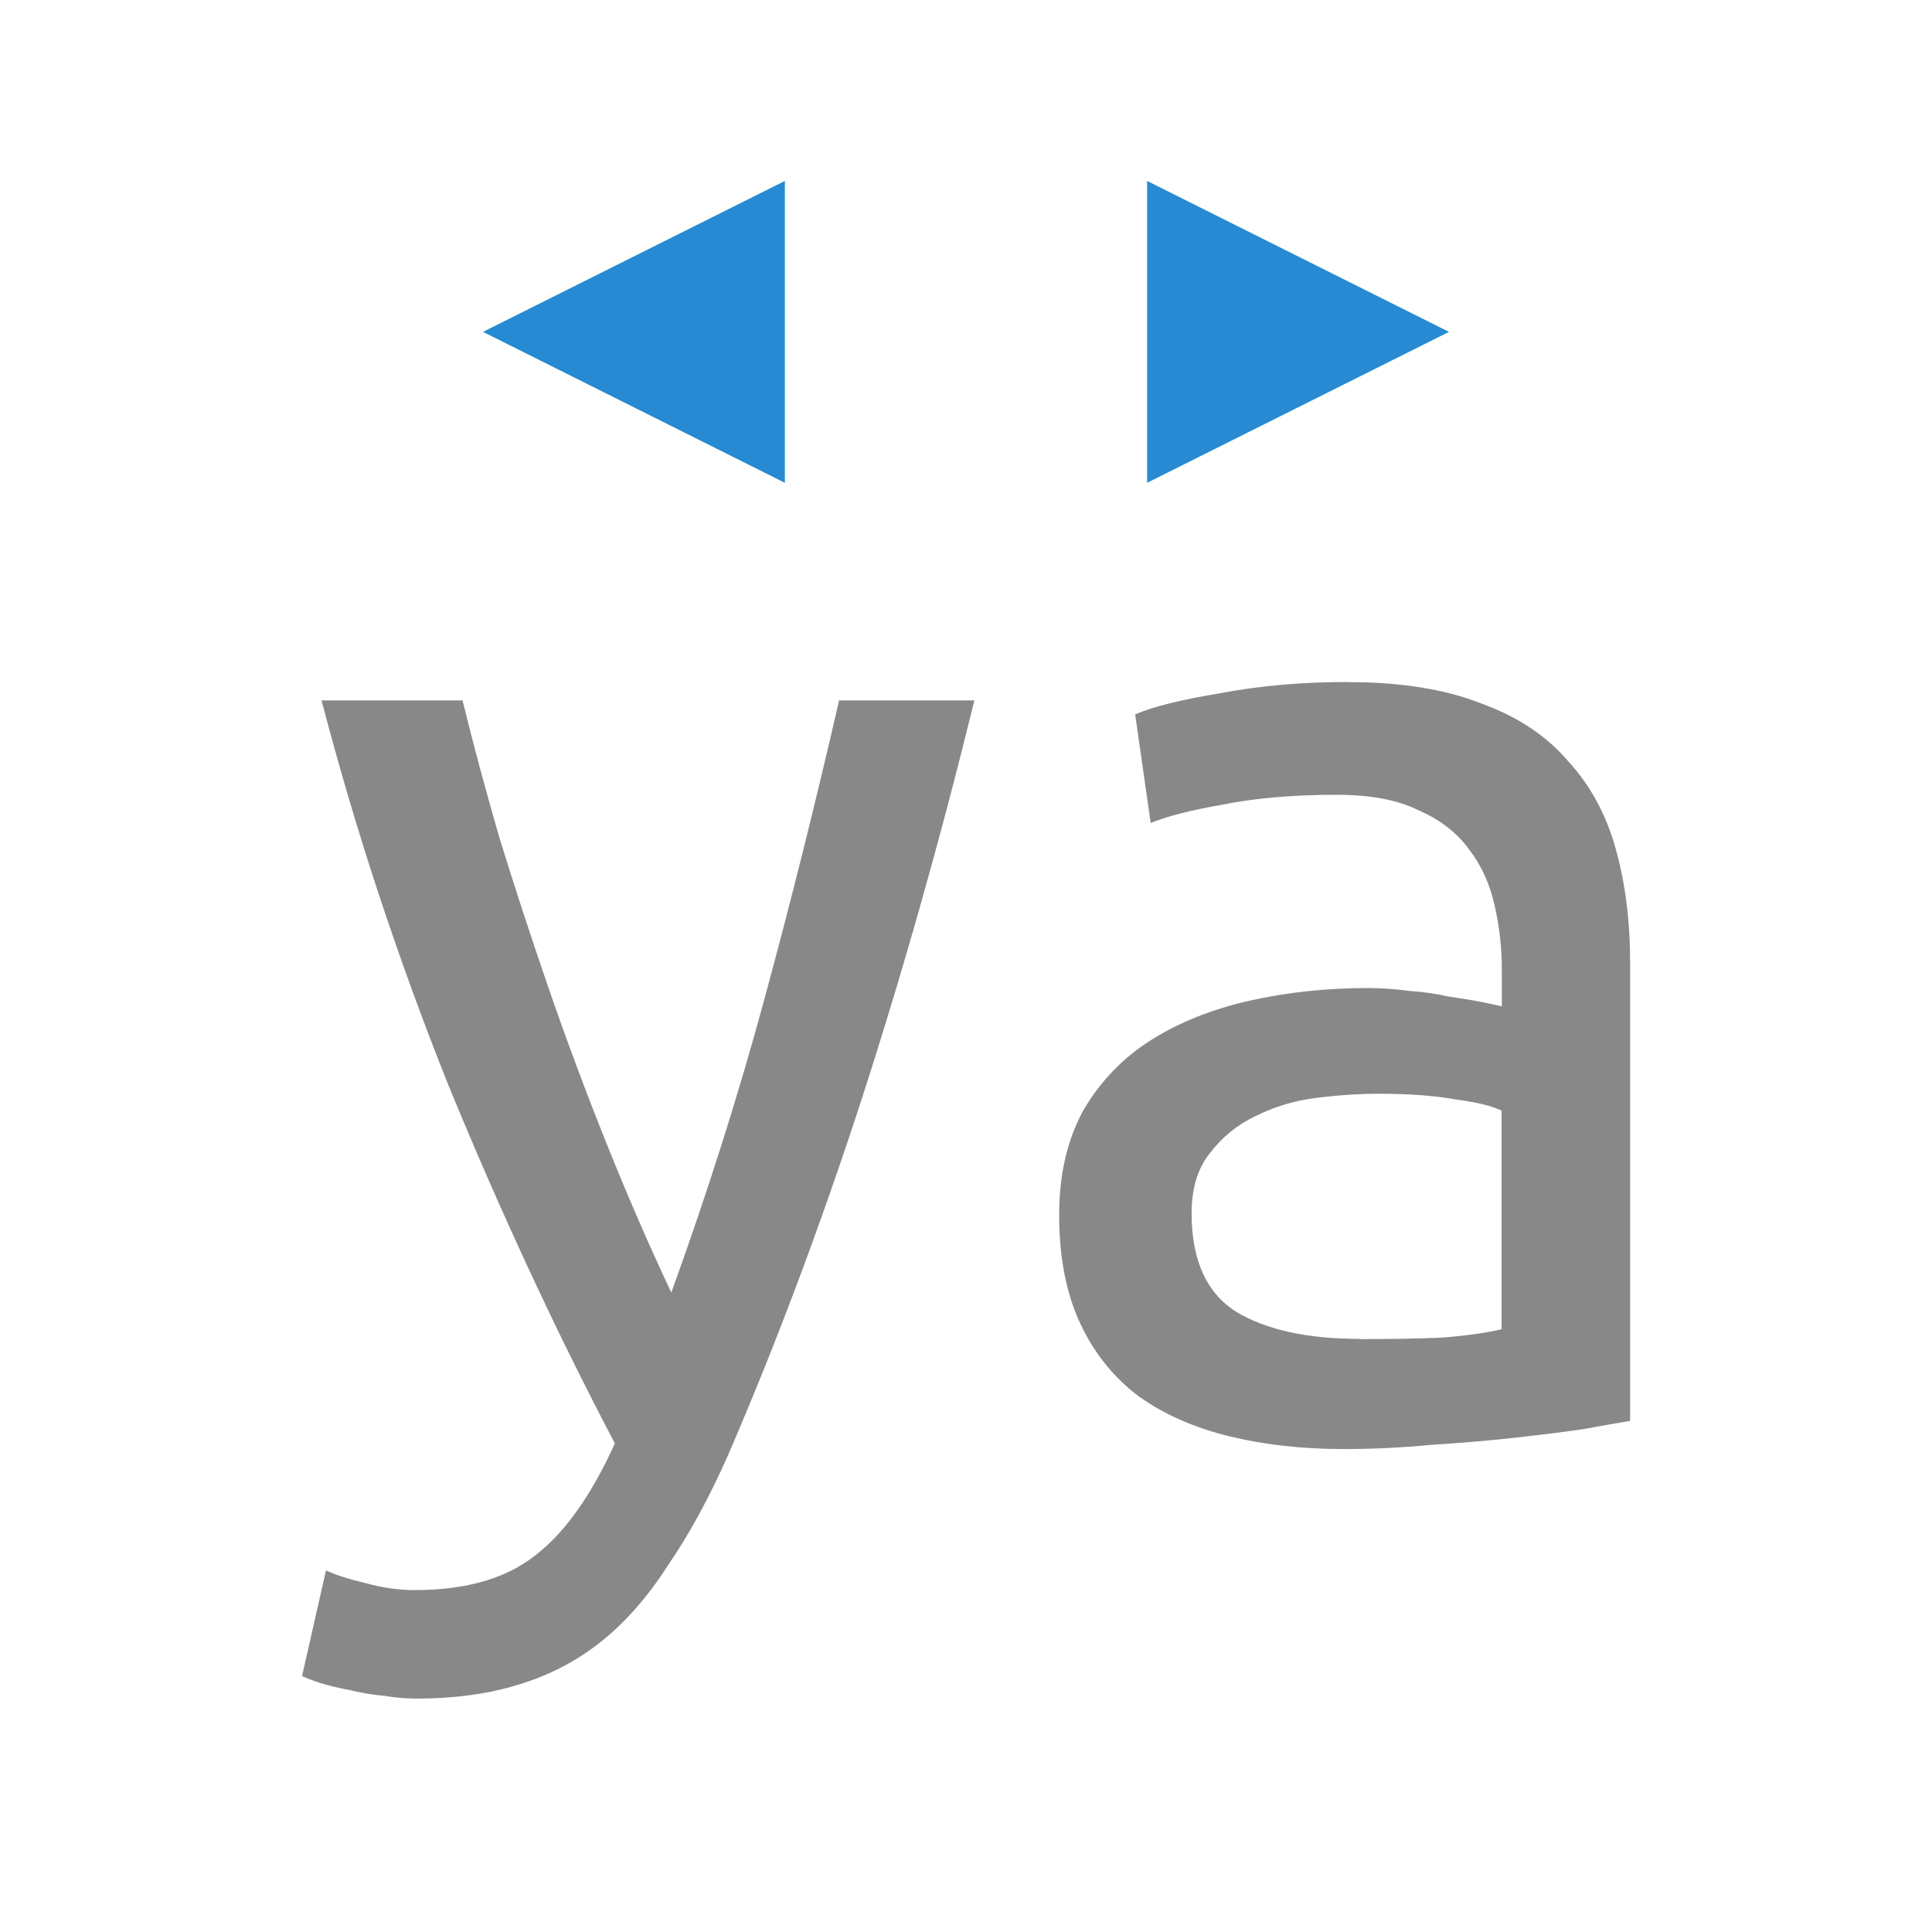
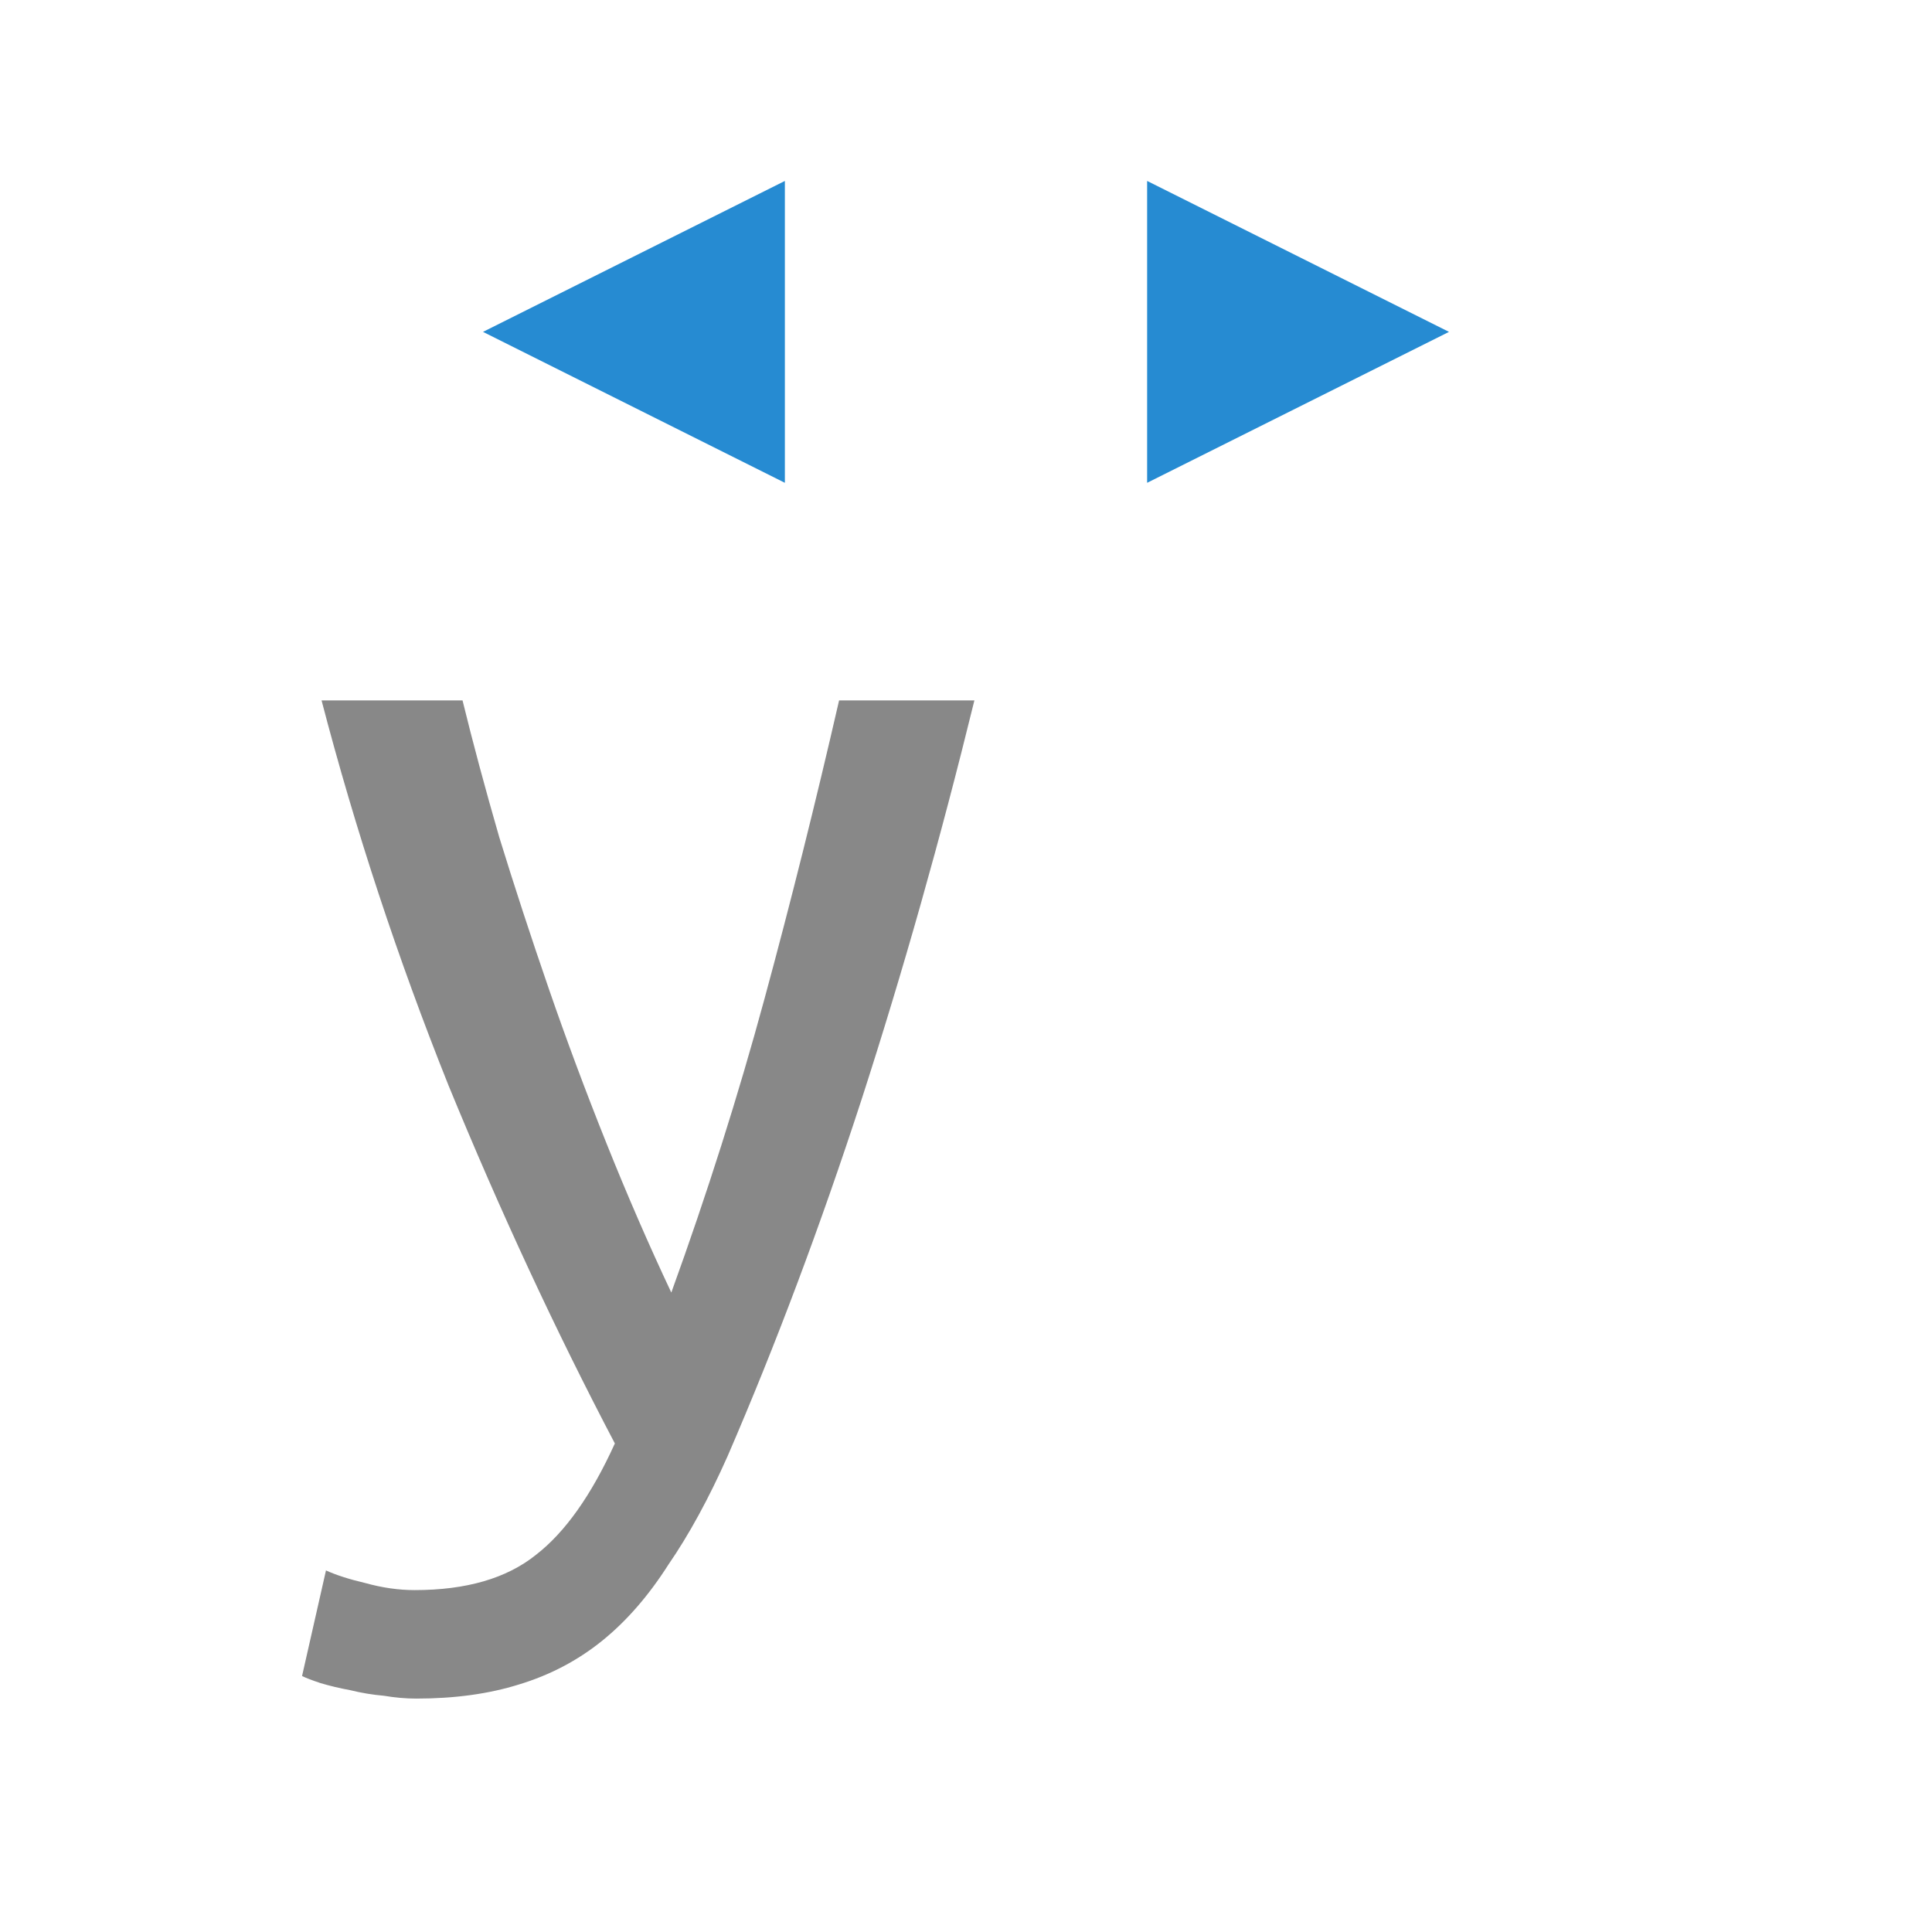
<svg xmlns="http://www.w3.org/2000/svg" viewBox="0 0 32 32">
  <path style="fill:#888;fill-opacity:1" d="m 5.396 26.01 q 0.257 0.117 0.654 0.21 0.421 0.117 0.817 0.117 1.284 0 2.01 -0.584 q 0.724 -0.56 1.307 -1.845 -1.471 -2.802 -2.756 -5.932 -1.261 -3.153 -2.102 -6.375 l 2.335 0 q 0.257 1.051 0.608 2.265 0.374 1.214 0.817 2.499 0.443 1.284 0.958 2.569 0.514 1.284 1.075 2.475 0.888 -2.452 1.541 -4.857 0.654 -2.406 1.238 -4.951 l 2.241 0 q -0.841 3.433 -1.868 6.608 -1.027 3.153 -2.219 5.908 -0.467 1.051 -0.981 1.798 -0.491 0.771 -1.097 1.261 -0.608 0.491 -1.378 0.724 -0.747 0.234 -1.701 0.234 -0.257 0 -0.537 -0.047 -0.28 -0.024 -0.56 -0.093 -0.257 -0.047 -0.491 -0.117 -0.21 -0.07 -0.304 -0.117 l 0.397 -1.752 z" />
-   <path style="fill:#888;fill-opacity:1" d="m 22.516 22.18 q 0.771 0 1.355 -0.024 0.608 -0.047 1 -0.14 l 0 -3.62 q -0.234 -0.117 -0.771 -0.187 -0.514 -0.093 -1.261 -0.093 -0.491 0 -1.051 0.07 -0.537 0.07 -1 0.304 -0.443 0.21 -0.747 0.608 -0.304 0.374 -0.304 1 0 1.168 0.747 1.635 0.747 0.443 2.032 0.443 z m -0.187 -10.882 q 1.307 0 2.195 0.35 0.91 0.327 1.448 0.958 0.56 0.608 0.794 1.471 0.234 0.841 0.234 1.868 l 0 7.589 q -0.28 0.047 -0.794 0.14 -0.491 0.07 -1.121 0.14 -0.63 0.07 -1.378 0.117 -0.724 0.07 -1.448 0.07 -1.027 0 -1.891 -0.21 -0.864 -0.21 -1.494 -0.654 -0.63 -0.467 -0.981 -1.214 -0.35 -0.747 -0.35 -1.798 0 -1 0.397 -1.728 0.421 -0.724 1.121 -1.168 0.701 -0.443 1.635 -0.654 0.934 -0.21 1.961 -0.21 0.327 0 0.677 0.047 0.35 0.024 0.654 0.093 0.327 0.047 0.56 0.093 0.234 0.047 0.327 0.07 l 0 -0.608 q 0 -0.537 -0.117 -1.051 -0.117 -0.537 -0.421 -0.934 -0.304 -0.421 -0.841 -0.654 -0.514 -0.257 -1.355 -0.257 -1.075 0 -1.891 0.163 -0.794 0.14 -1.191 0.304 l -0.257 -1.798 q 0.421 -0.187 1.401 -0.35 0.981 -0.187 2.125 -0.187 z" />
  <g transform="matrix(0 1 -1 0 54.644 -20.13)">
    <path style="fill:#268bd2;opacity:1;fill-opacity:1;stroke:none;fill-rule:nonzero" d="m 25.627 30.644 -2.5 5 5 0 z" />
    <path style="fill:#268bd2;opacity:1;fill-opacity:1;stroke:none;fill-rule:nonzero" d="m 25.627 46.644 -2.5 -5 5 0 z" />
  </g>
</svg>